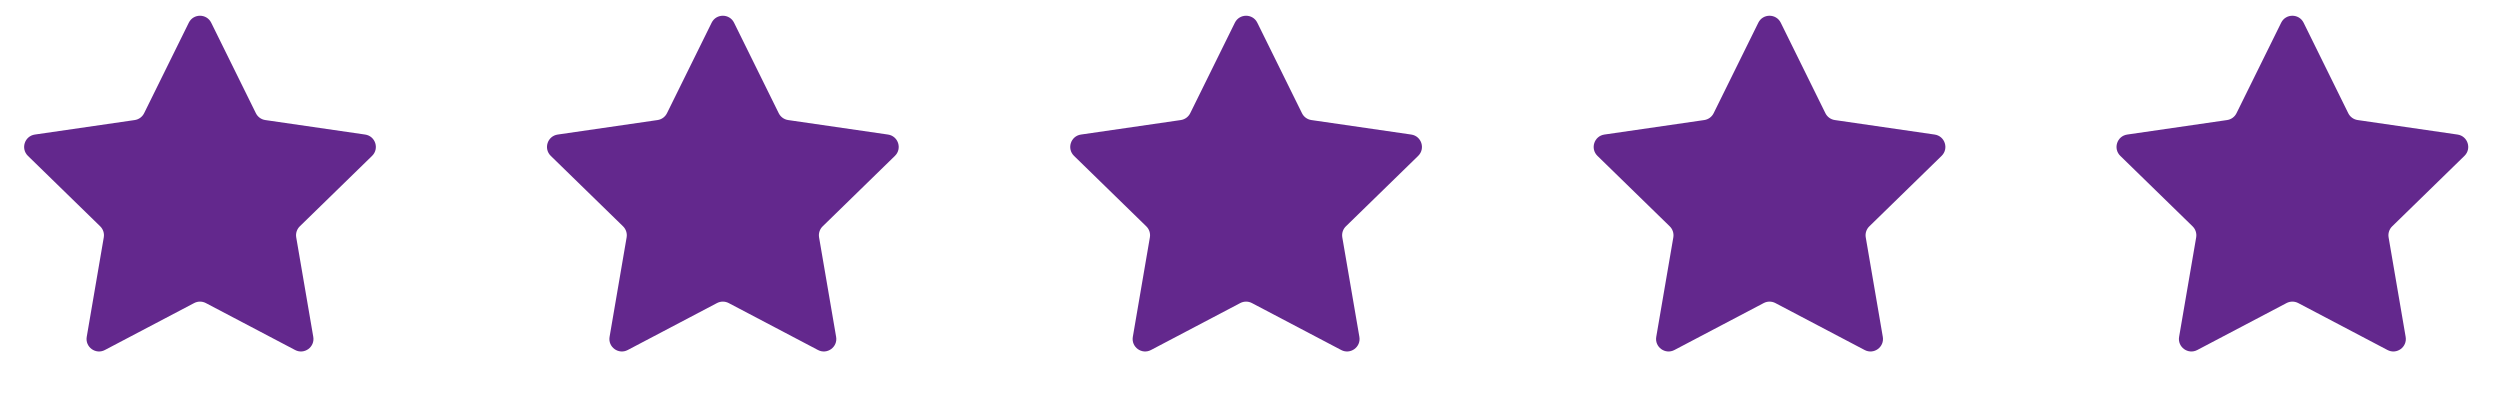
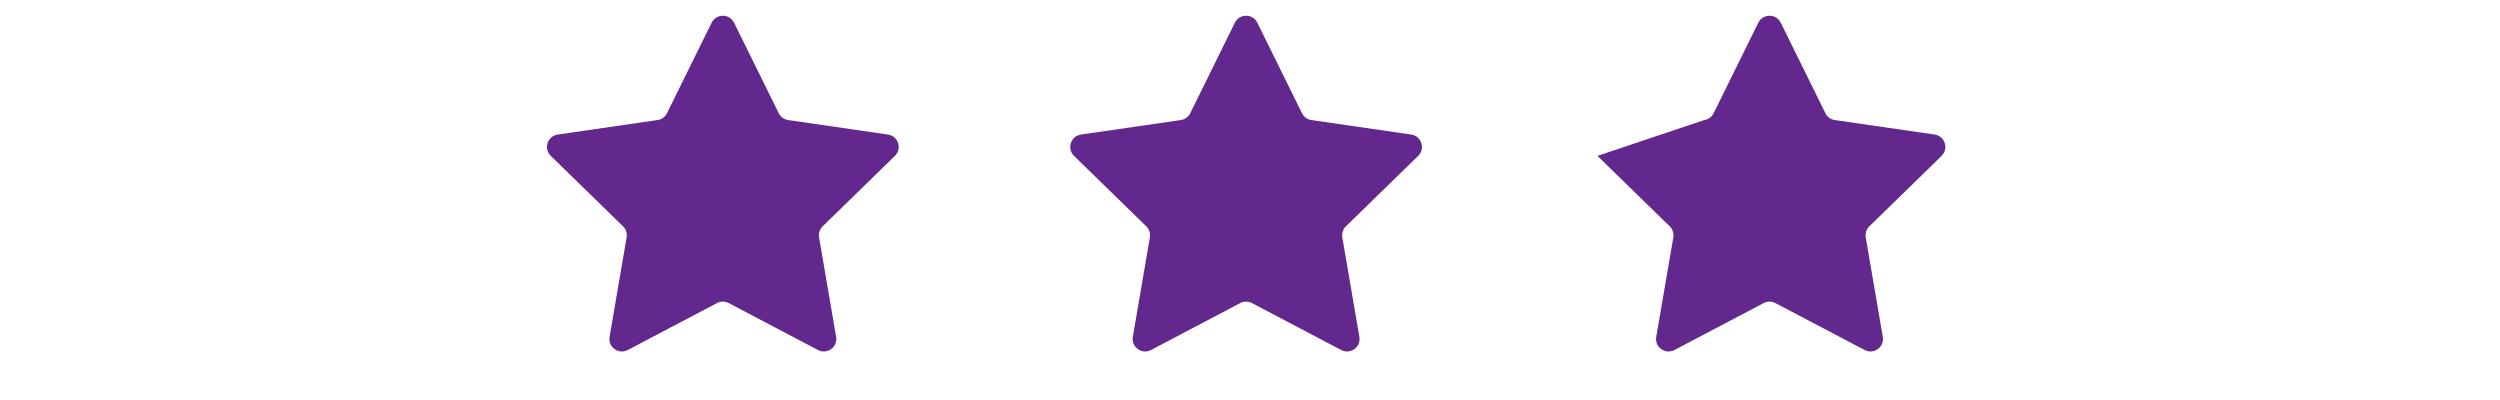
<svg xmlns="http://www.w3.org/2000/svg" width="100" height="16" viewBox="0 0 100 16" fill="none">
-   <path d="M7.552 0.908C7.735 0.537 8.265 0.537 8.448 0.908L10.235 4.528C10.308 4.676 10.448 4.778 10.611 4.802L14.606 5.382C15.016 5.442 15.18 5.946 14.883 6.235L11.992 9.053C11.875 9.167 11.821 9.333 11.849 9.495L12.531 13.474C12.601 13.882 12.172 14.194 11.806 14.001L8.233 12.122C8.087 12.046 7.913 12.046 7.767 12.122L4.194 14.001C3.828 14.194 3.399 13.882 3.469 13.474L4.151 9.495C4.179 9.333 4.125 9.167 4.008 9.053L1.117 6.235C0.82 5.946 0.984 5.442 1.394 5.382L5.389 4.802C5.552 4.778 5.692 4.676 5.765 4.528L7.552 0.908Z" fill="#63288D" />
  <path d="M28.466 0.908C28.649 0.537 29.179 0.537 29.362 0.908L31.149 4.528C31.222 4.676 31.363 4.778 31.525 4.802L35.52 5.382C35.93 5.442 36.094 5.946 35.797 6.235L32.907 9.053C32.789 9.167 32.735 9.333 32.763 9.495L33.445 13.474C33.515 13.882 33.086 14.194 32.72 14.001L29.147 12.122C29.001 12.046 28.827 12.046 28.681 12.122L25.108 14.001C24.742 14.194 24.313 13.882 24.383 13.474L25.065 9.495C25.093 9.333 25.039 9.167 24.922 9.053L22.031 6.235C21.734 5.946 21.898 5.442 22.308 5.382L26.303 4.802C26.466 4.778 26.606 4.676 26.679 4.528L28.466 0.908Z" fill="#63288D" />
  <path d="M49.395 0.908C49.579 0.537 50.109 0.537 50.292 0.908L52.079 4.528C52.151 4.676 52.292 4.778 52.455 4.802L56.45 5.382C56.86 5.442 57.023 5.946 56.727 6.235L53.836 9.053C53.718 9.167 53.665 9.333 53.692 9.495L54.375 13.474C54.445 13.882 54.016 14.194 53.649 14.001L50.076 12.122C49.931 12.046 49.757 12.046 49.611 12.122L46.038 14.001C45.671 14.194 45.243 13.882 45.313 13.474L45.995 9.495C46.023 9.333 45.969 9.167 45.851 9.053L42.961 6.235C42.664 5.946 42.828 5.442 43.238 5.382L47.233 4.802C47.395 4.778 47.536 4.676 47.609 4.528L49.395 0.908Z" fill="#63288D" />
-   <path d="M70.333 0.908C70.516 0.537 71.046 0.537 71.23 0.908L73.016 4.528C73.089 4.676 73.23 4.778 73.392 4.802L77.387 5.382C77.797 5.442 77.961 5.946 77.664 6.235L74.774 9.053C74.656 9.167 74.602 9.333 74.63 9.495L75.312 13.474C75.382 13.882 74.954 14.194 74.587 14.001L71.014 12.122C70.868 12.046 70.694 12.046 70.549 12.122L66.976 14.001C66.609 14.194 66.18 13.882 66.25 13.474L66.933 9.495C66.96 9.333 66.907 9.167 66.789 9.053L63.898 6.235C63.602 5.946 63.765 5.442 64.175 5.382L68.17 4.802C68.333 4.778 68.474 4.676 68.546 4.528L70.333 0.908Z" fill="#63288D" />
-   <path d="M91.247 0.908C91.43 0.537 91.96 0.537 92.144 0.908L93.93 4.528C94.003 4.676 94.144 4.778 94.307 4.802L98.301 5.382C98.711 5.442 98.875 5.946 98.578 6.235L95.688 9.053C95.57 9.167 95.516 9.333 95.544 9.495L96.226 13.474C96.296 13.882 95.868 14.194 95.501 14.001L91.928 12.122C91.782 12.046 91.608 12.046 91.463 12.122L87.89 14.001C87.523 14.194 87.094 13.882 87.164 13.474L87.847 9.495C87.874 9.333 87.821 9.167 87.703 9.053L84.812 6.235C84.516 5.946 84.679 5.442 85.089 5.382L89.084 4.802C89.247 4.778 89.388 4.676 89.46 4.528L91.247 0.908Z" fill="#63288D" />
+   <path d="M70.333 0.908C70.516 0.537 71.046 0.537 71.23 0.908L73.016 4.528C73.089 4.676 73.23 4.778 73.392 4.802L77.387 5.382C77.797 5.442 77.961 5.946 77.664 6.235L74.774 9.053C74.656 9.167 74.602 9.333 74.63 9.495L75.312 13.474C75.382 13.882 74.954 14.194 74.587 14.001L71.014 12.122C70.868 12.046 70.694 12.046 70.549 12.122L66.976 14.001C66.609 14.194 66.18 13.882 66.25 13.474L66.933 9.495C66.96 9.333 66.907 9.167 66.789 9.053L63.898 6.235L68.17 4.802C68.333 4.778 68.474 4.676 68.546 4.528L70.333 0.908Z" fill="#63288D" />
</svg>